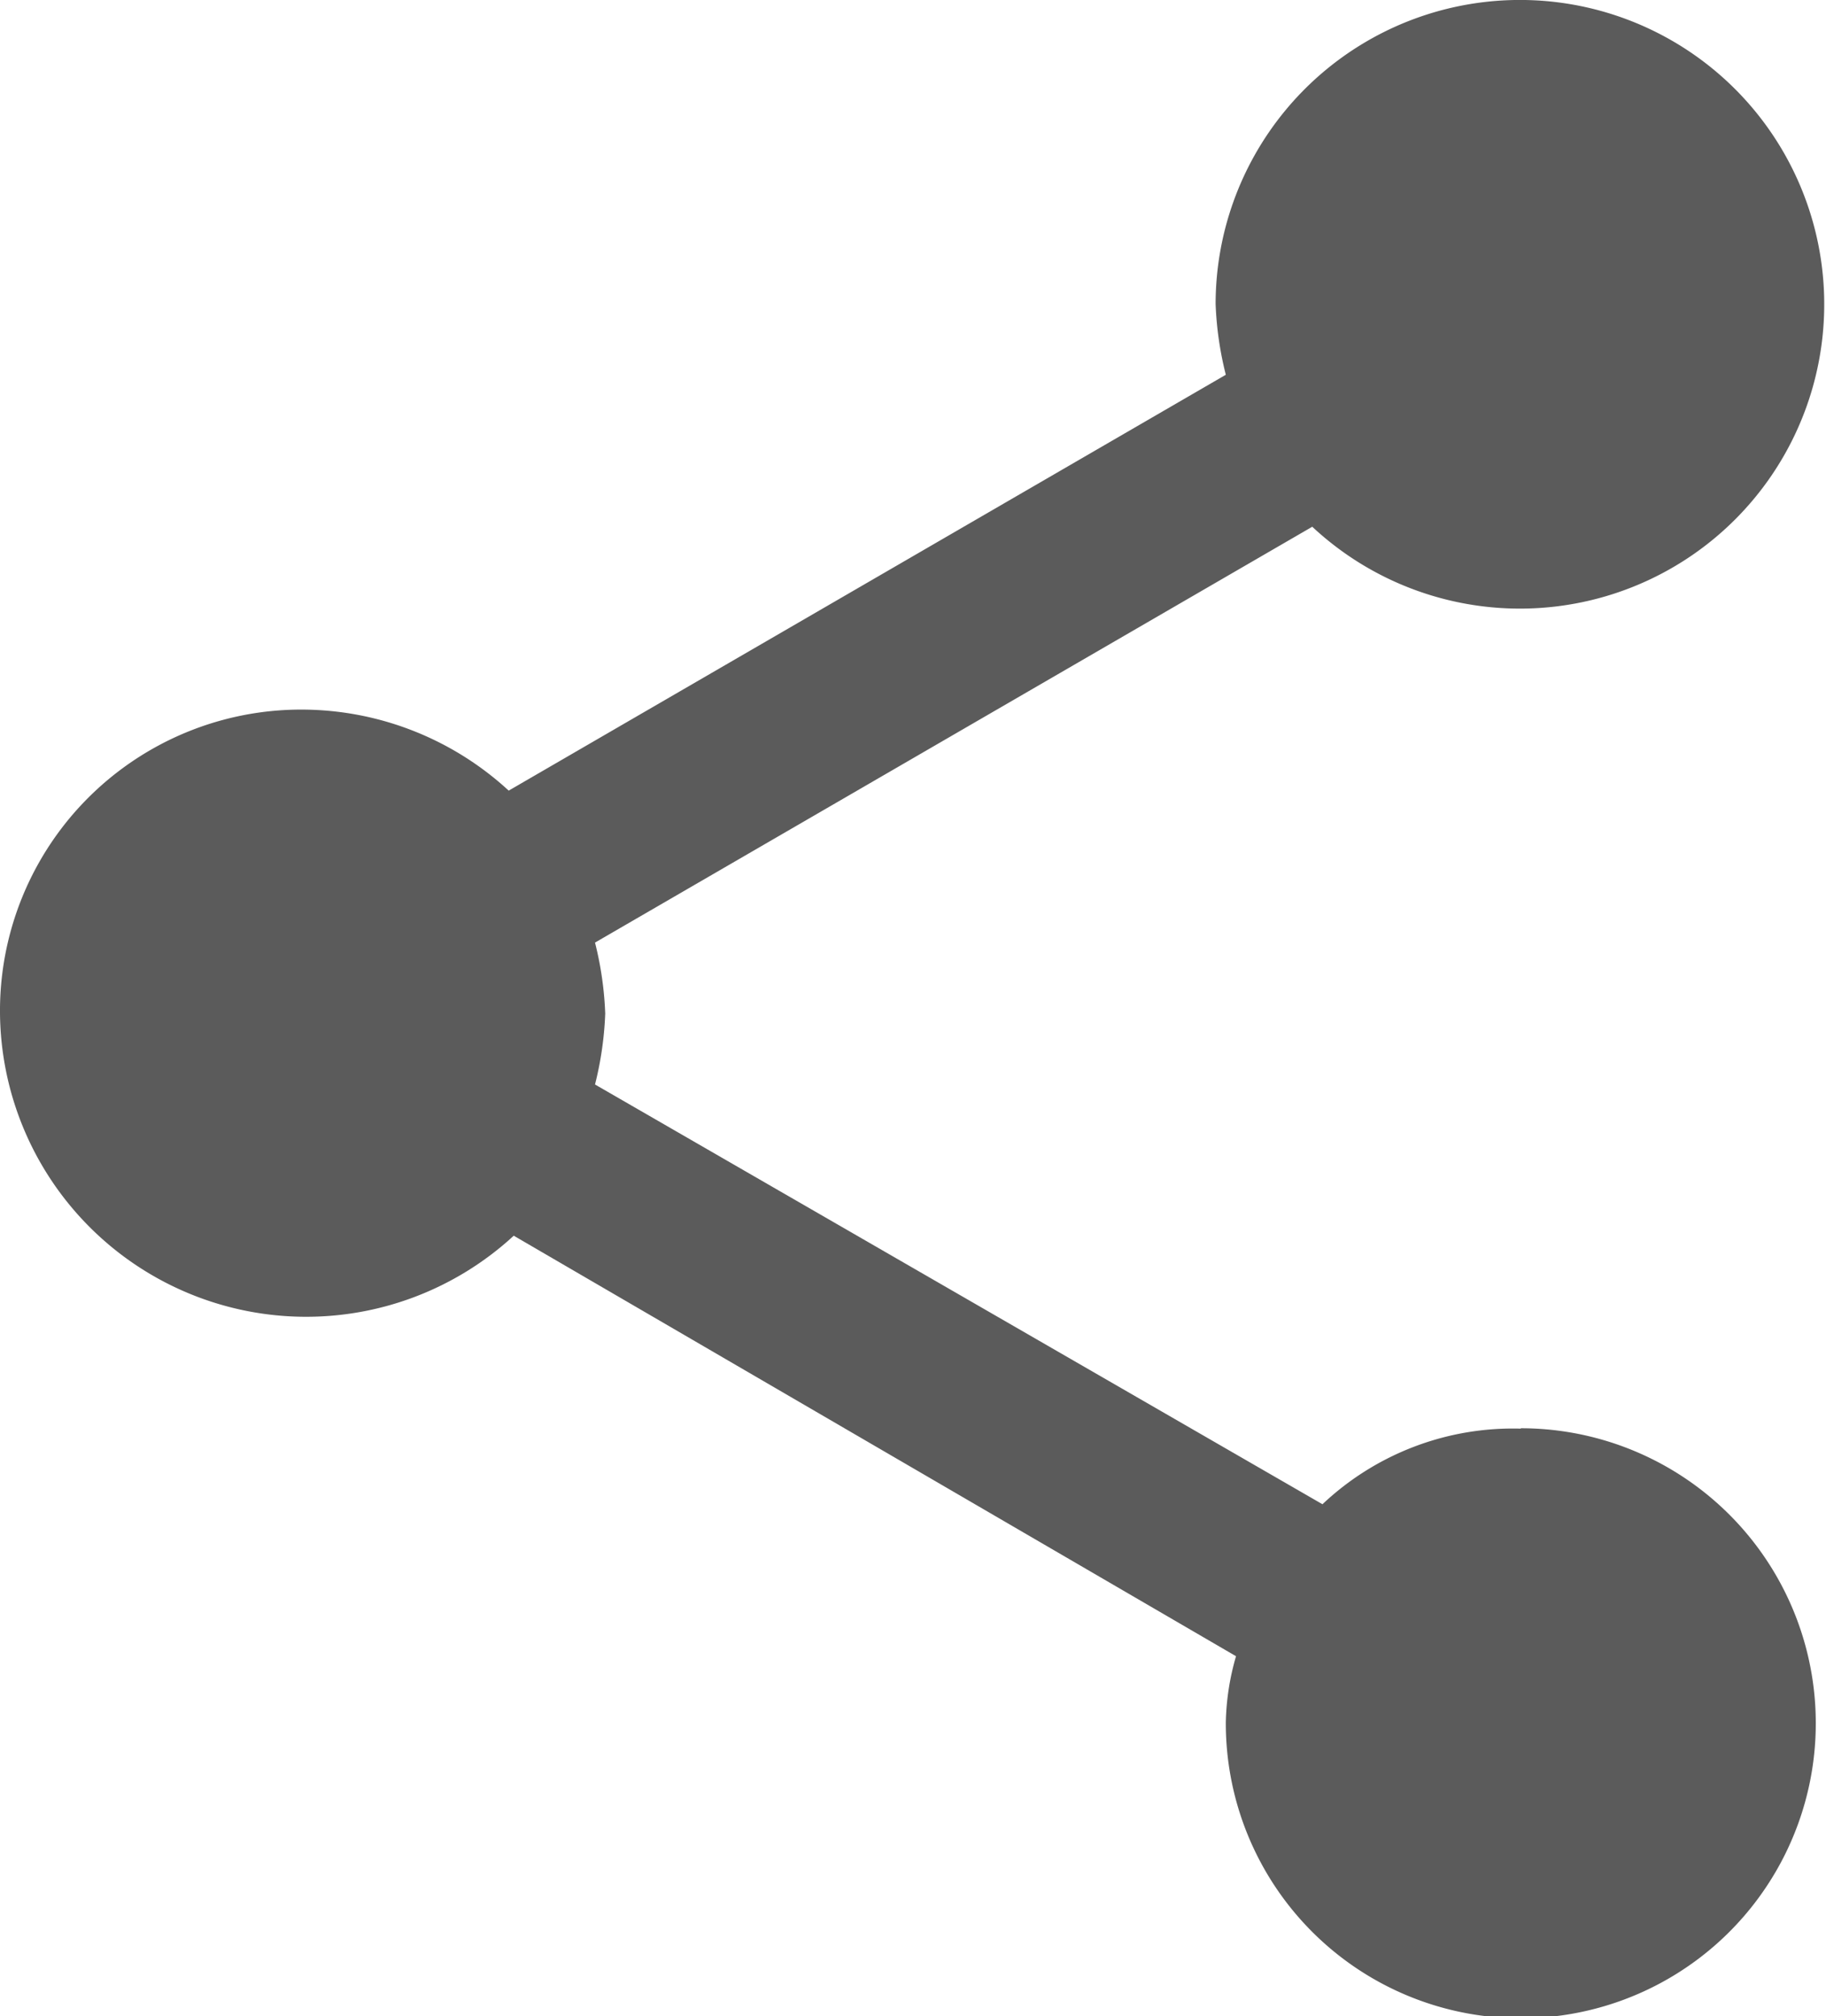
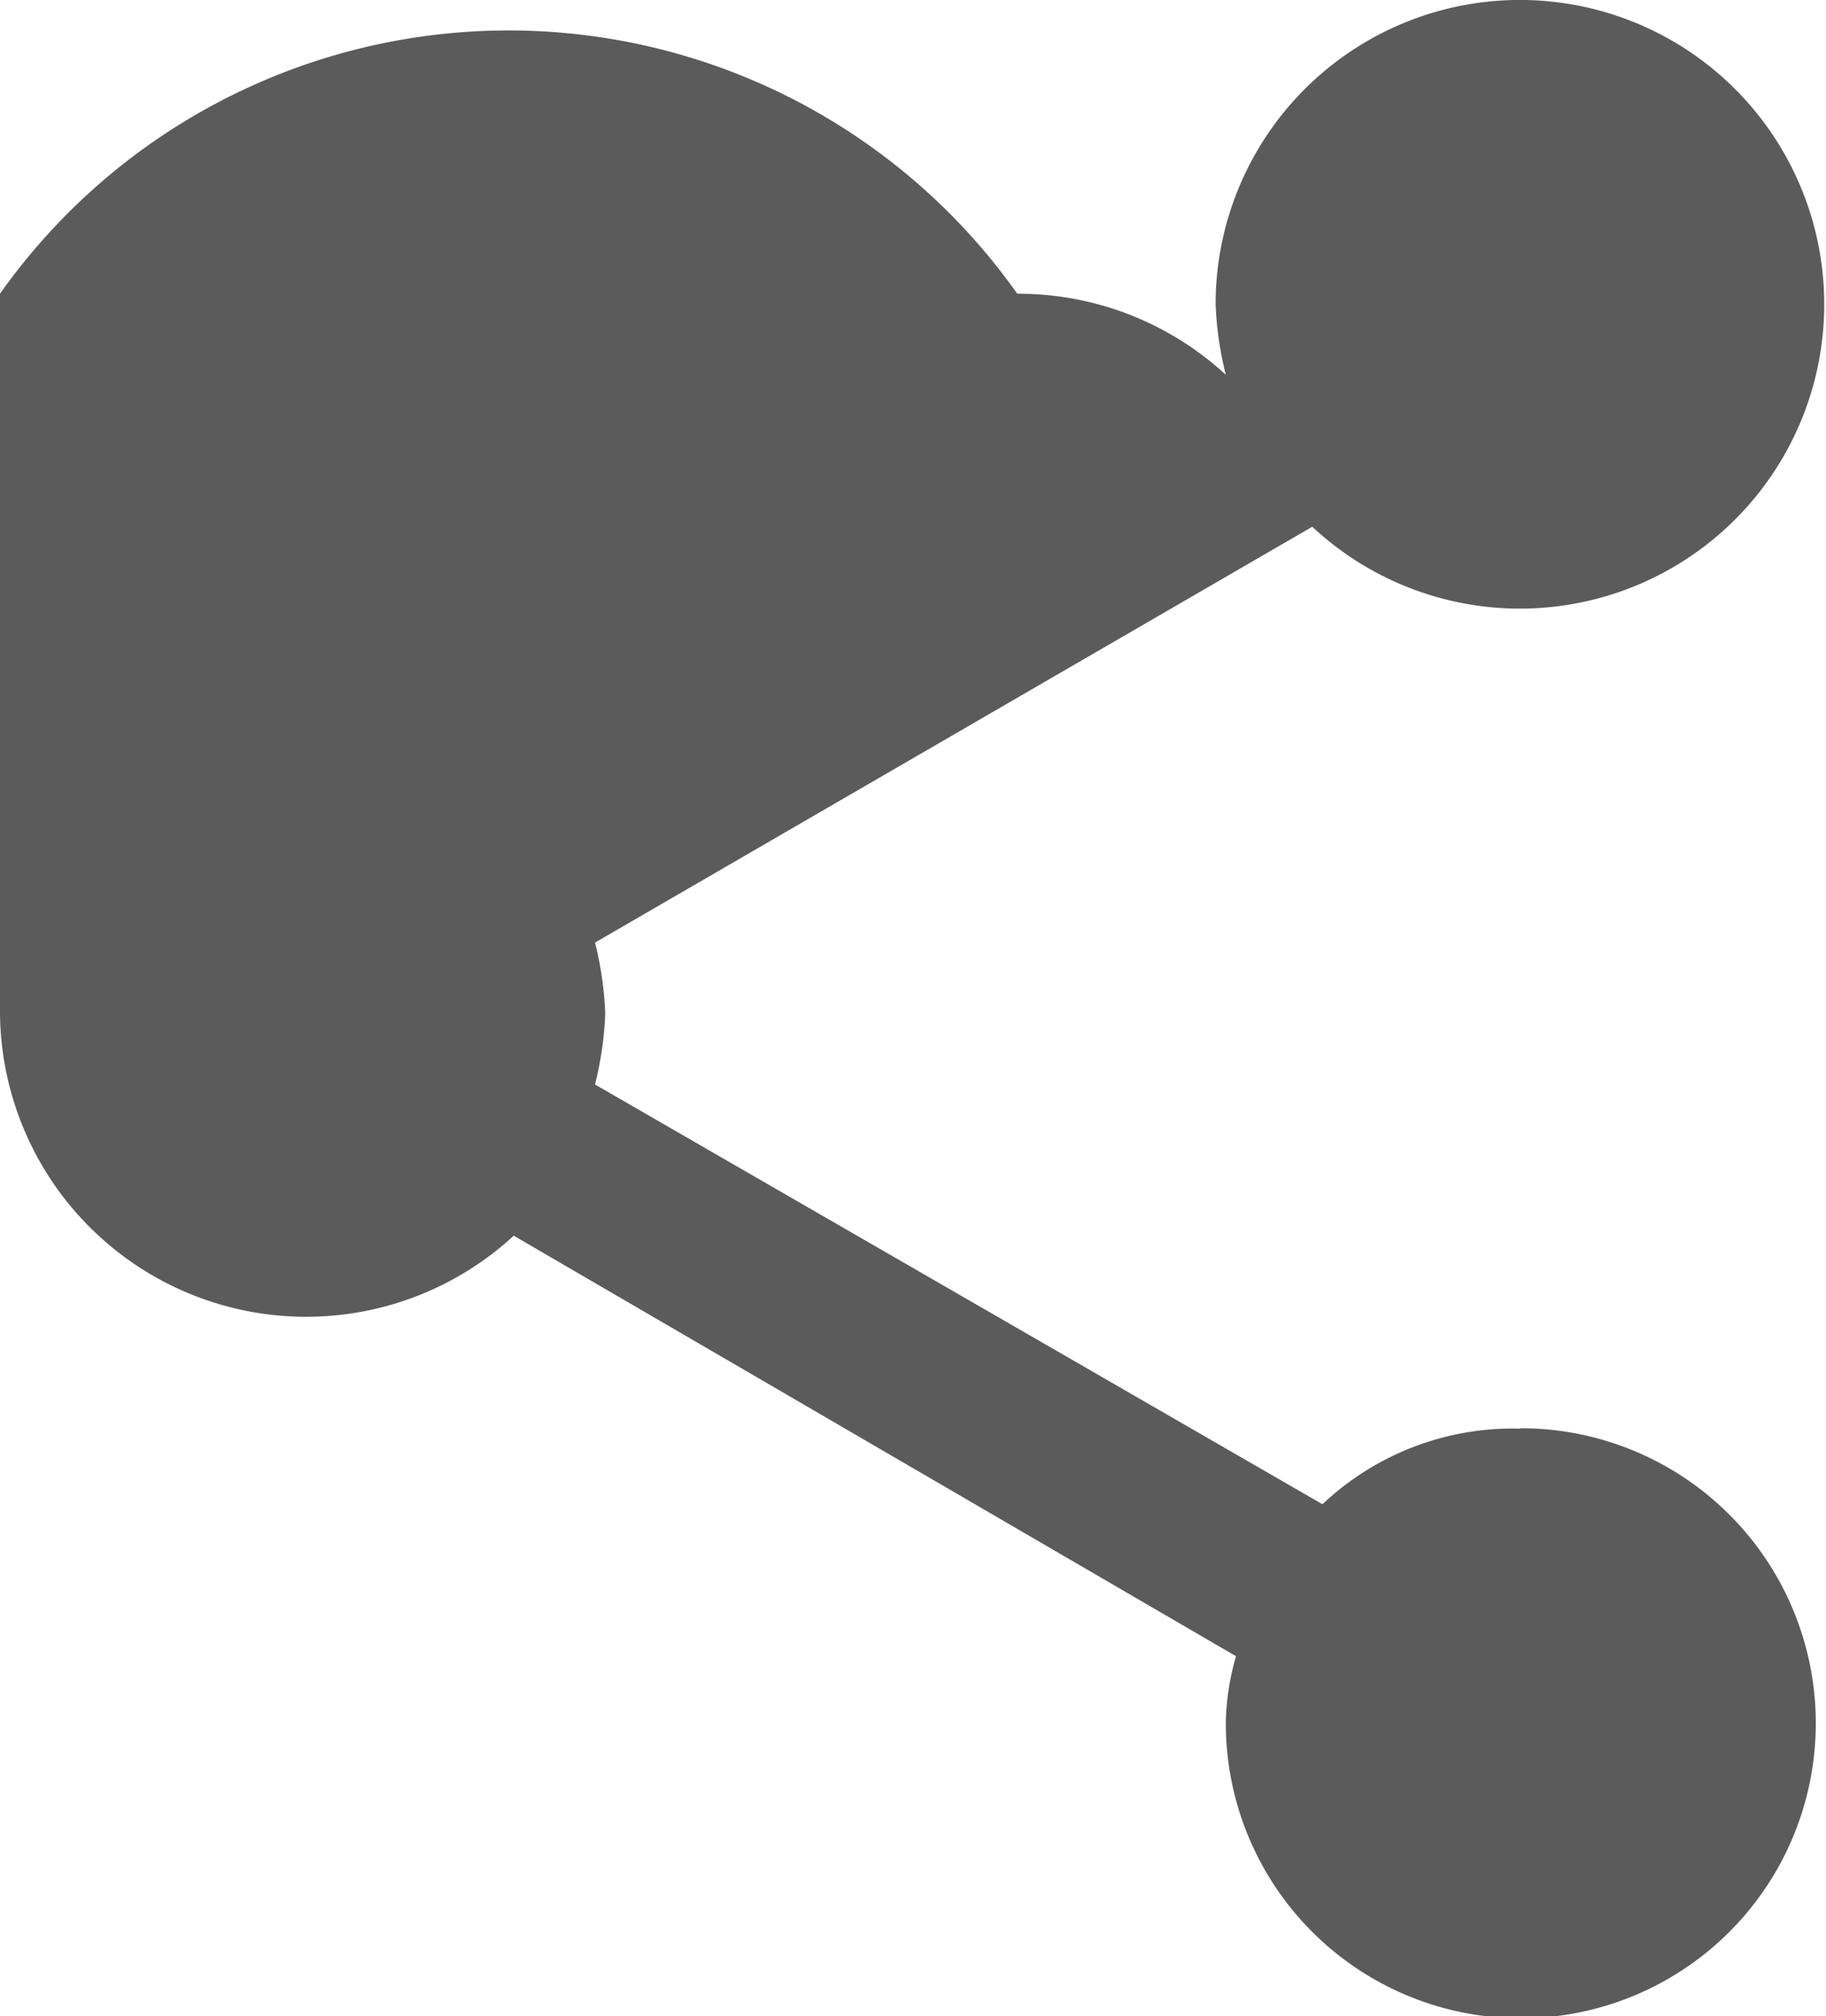
<svg xmlns="http://www.w3.org/2000/svg" width="14.491" height="16" viewBox="0 0 14.491 16">
-   <path id="ic_player_share" d="M16.569,14.431a2.2,2.2,0,0,0-1.574.6L9.222,11.7a2.7,2.7,0,0,0,.081-.563,2.7,2.7,0,0,0-.081-.563l5.692-3.3a2.415,2.415,0,1,0-.767-1.769,2.687,2.687,0,0,0,.081.563l-5.691,3.3a2.43,2.43,0,0,0-1.655-.643A2.39,2.39,0,0,0,4.5,11.134,2.43,2.43,0,0,0,8.577,12.9l5.732,3.337a2.017,2.017,0,0,0-.081.523,2.341,2.341,0,1,0,2.341-2.332Z" transform="translate(-4.5 -3.094)" fill="#333" opacity="0.8" />
+   <path id="ic_player_share" d="M16.569,14.431a2.2,2.2,0,0,0-1.574.6L9.222,11.7a2.7,2.7,0,0,0,.081-.563,2.7,2.7,0,0,0-.081-.563l5.692-3.3a2.415,2.415,0,1,0-.767-1.769,2.687,2.687,0,0,0,.081.563a2.43,2.43,0,0,0-1.655-.643A2.39,2.39,0,0,0,4.5,11.134,2.43,2.43,0,0,0,8.577,12.9l5.732,3.337a2.017,2.017,0,0,0-.081.523,2.341,2.341,0,1,0,2.341-2.332Z" transform="translate(-4.5 -3.094)" fill="#333" opacity="0.8" />
</svg>